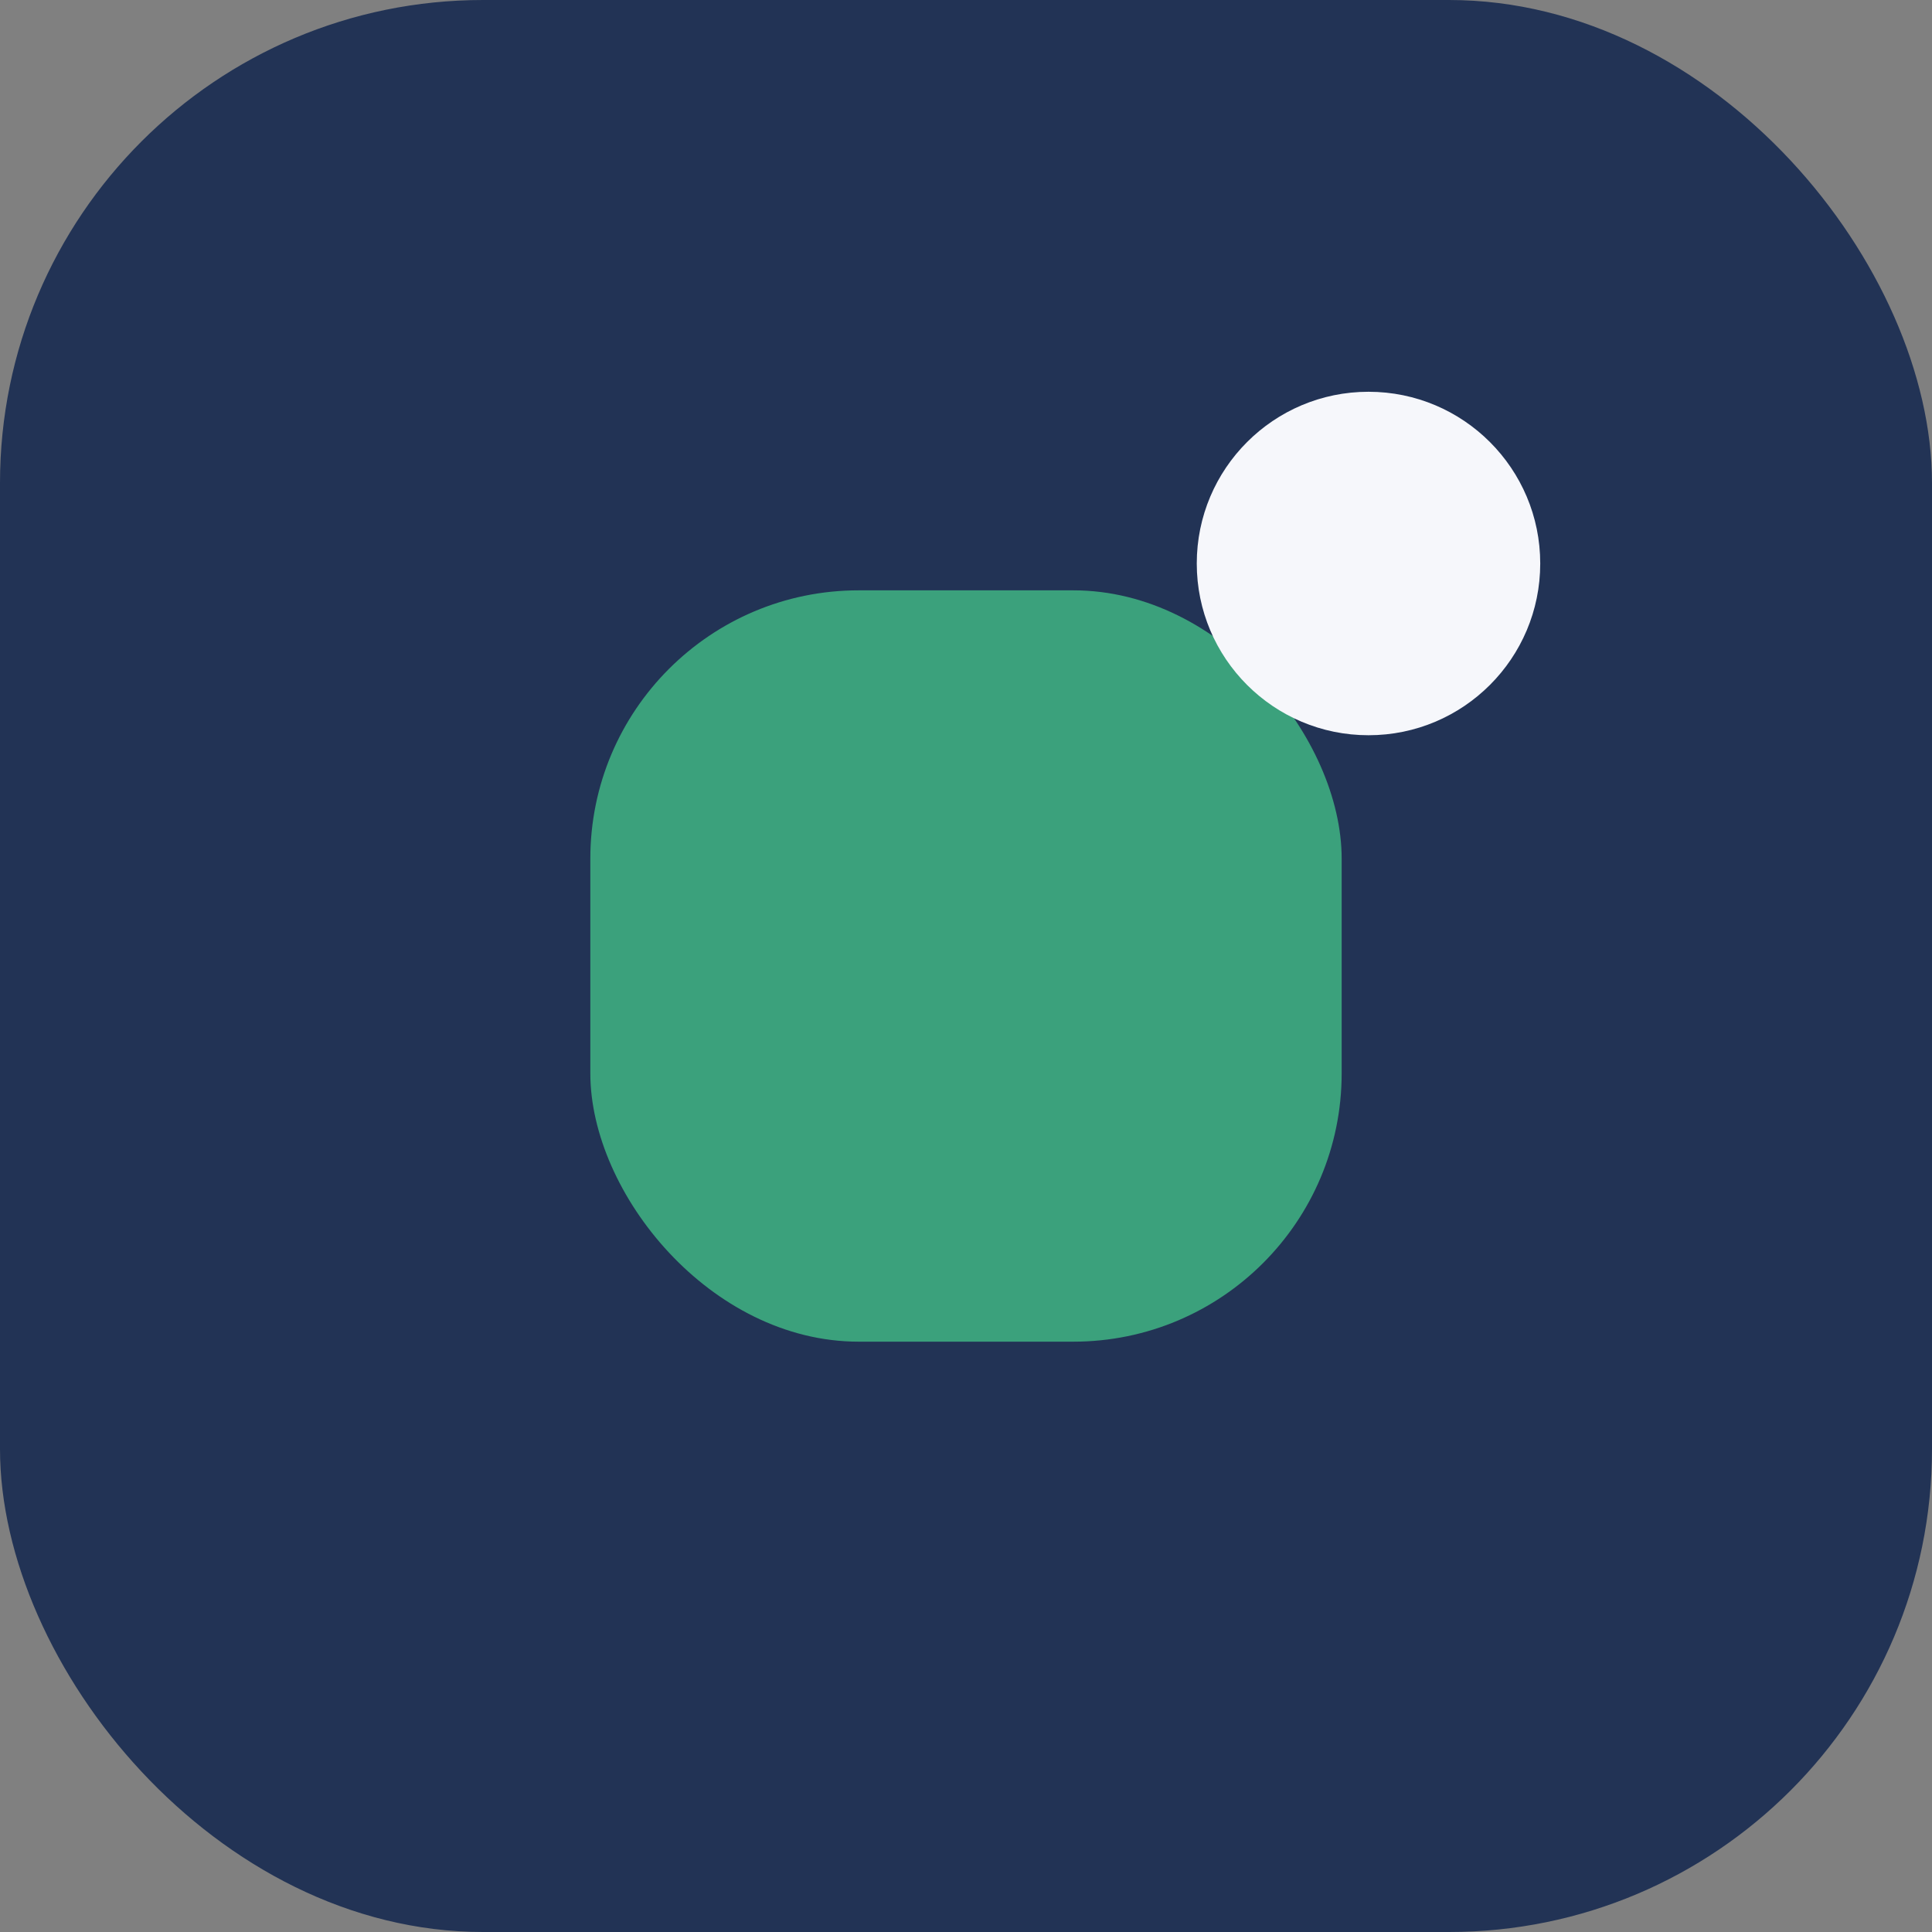
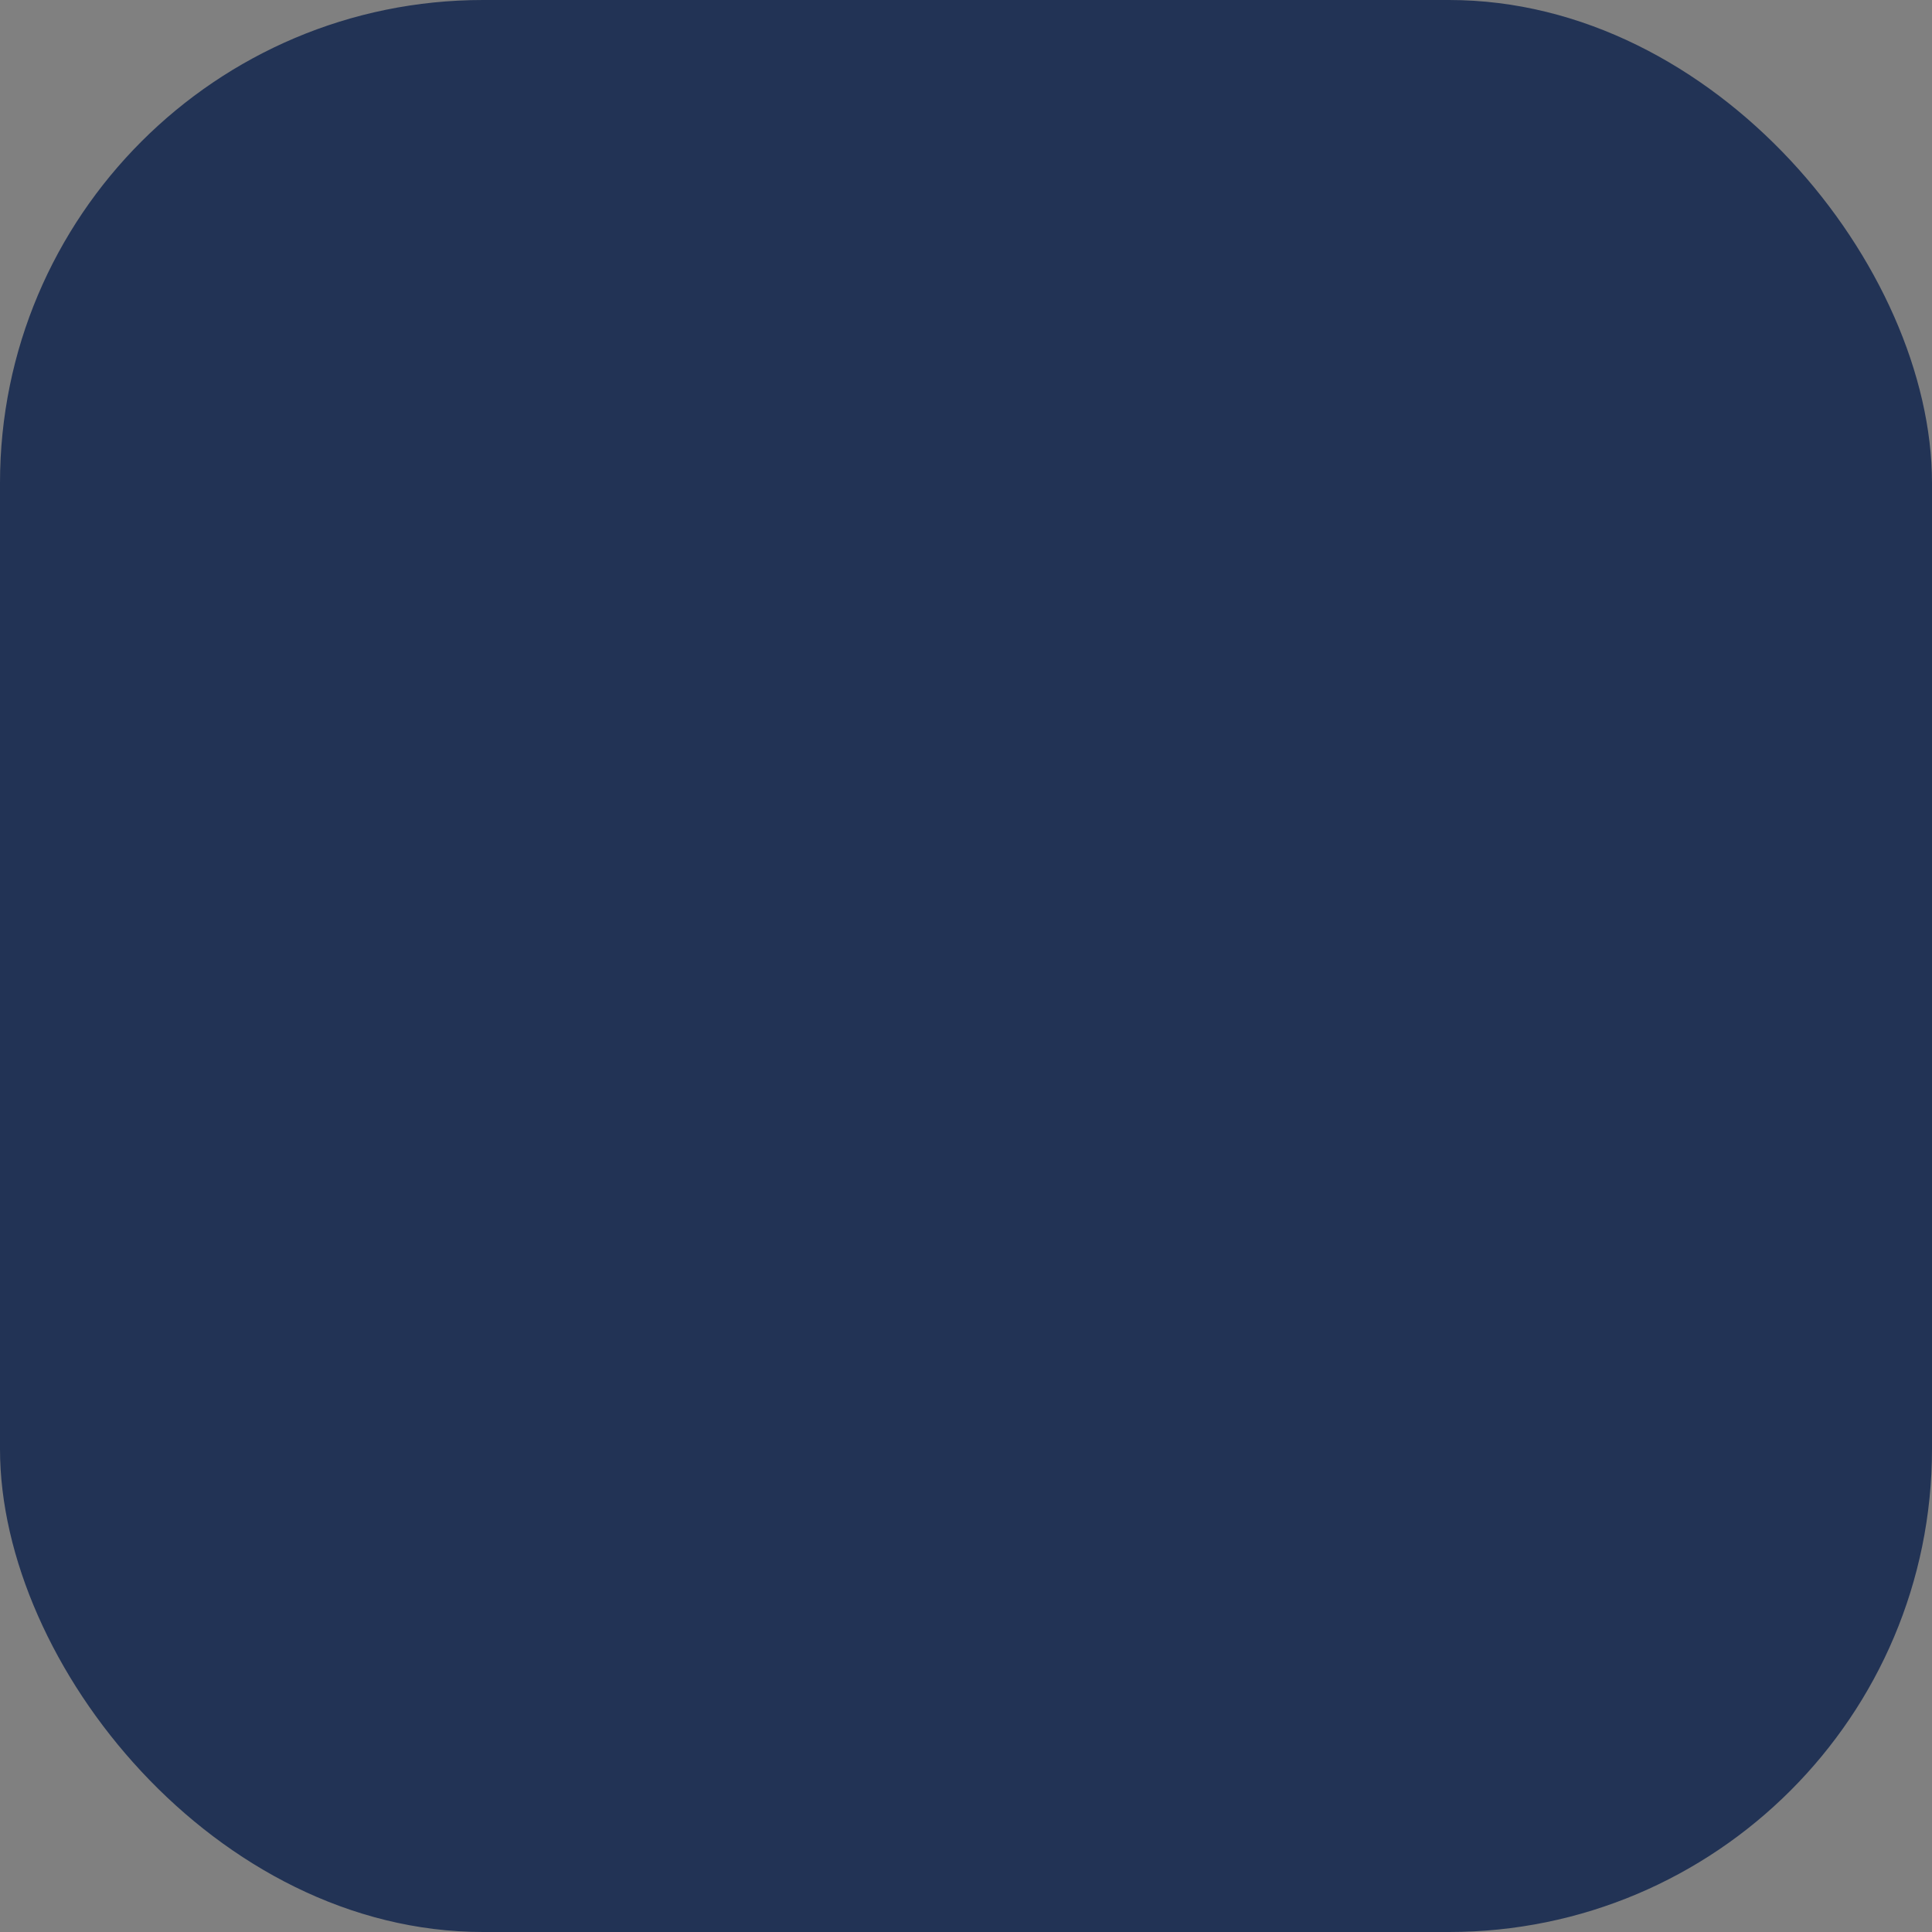
<svg xmlns="http://www.w3.org/2000/svg" width="36" height="36" viewBox="0 0 36 36">
  <rect x="0" y="0" width="36" height="36" fill="#808080" stroke="none" />
  <rect width="36" height="36" rx="9" fill="#223355" />
-   <rect x="11" y="11" width="14" height="14" rx="5" fill="#3BA17C" />
-   <circle cx="25.5" cy="10.5" r="3.2" fill="#F6F7FB" />
</svg>